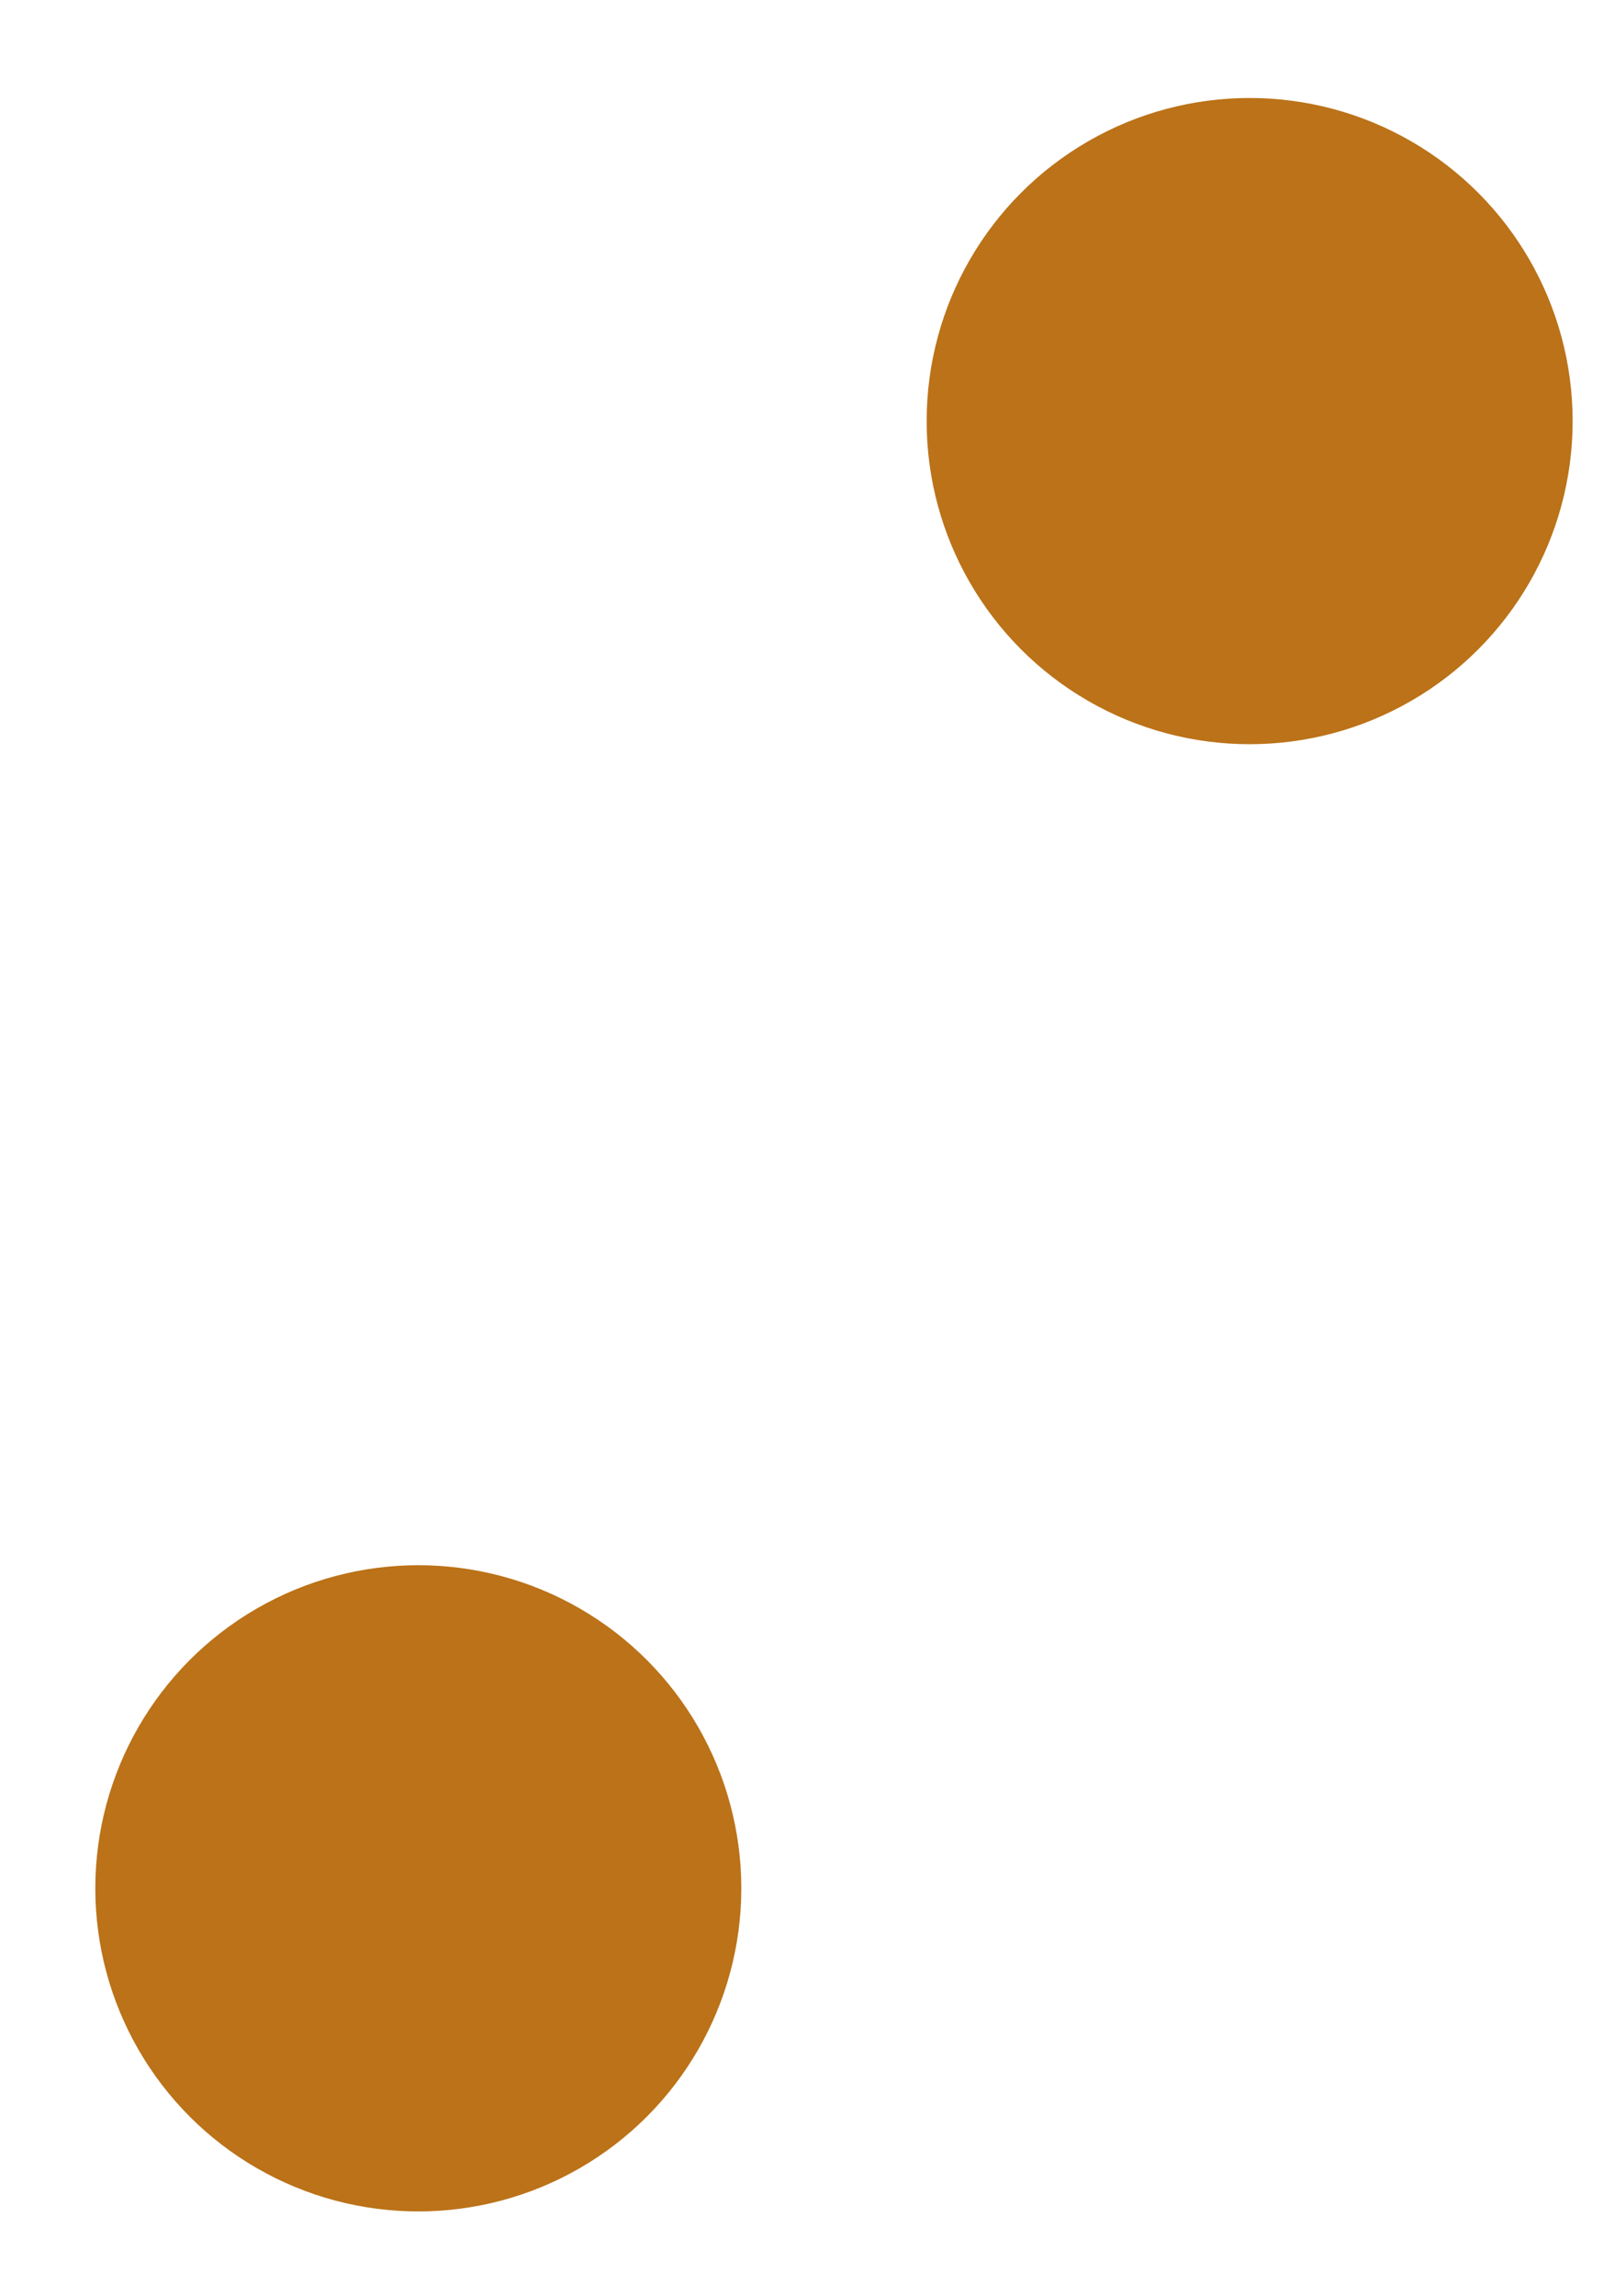
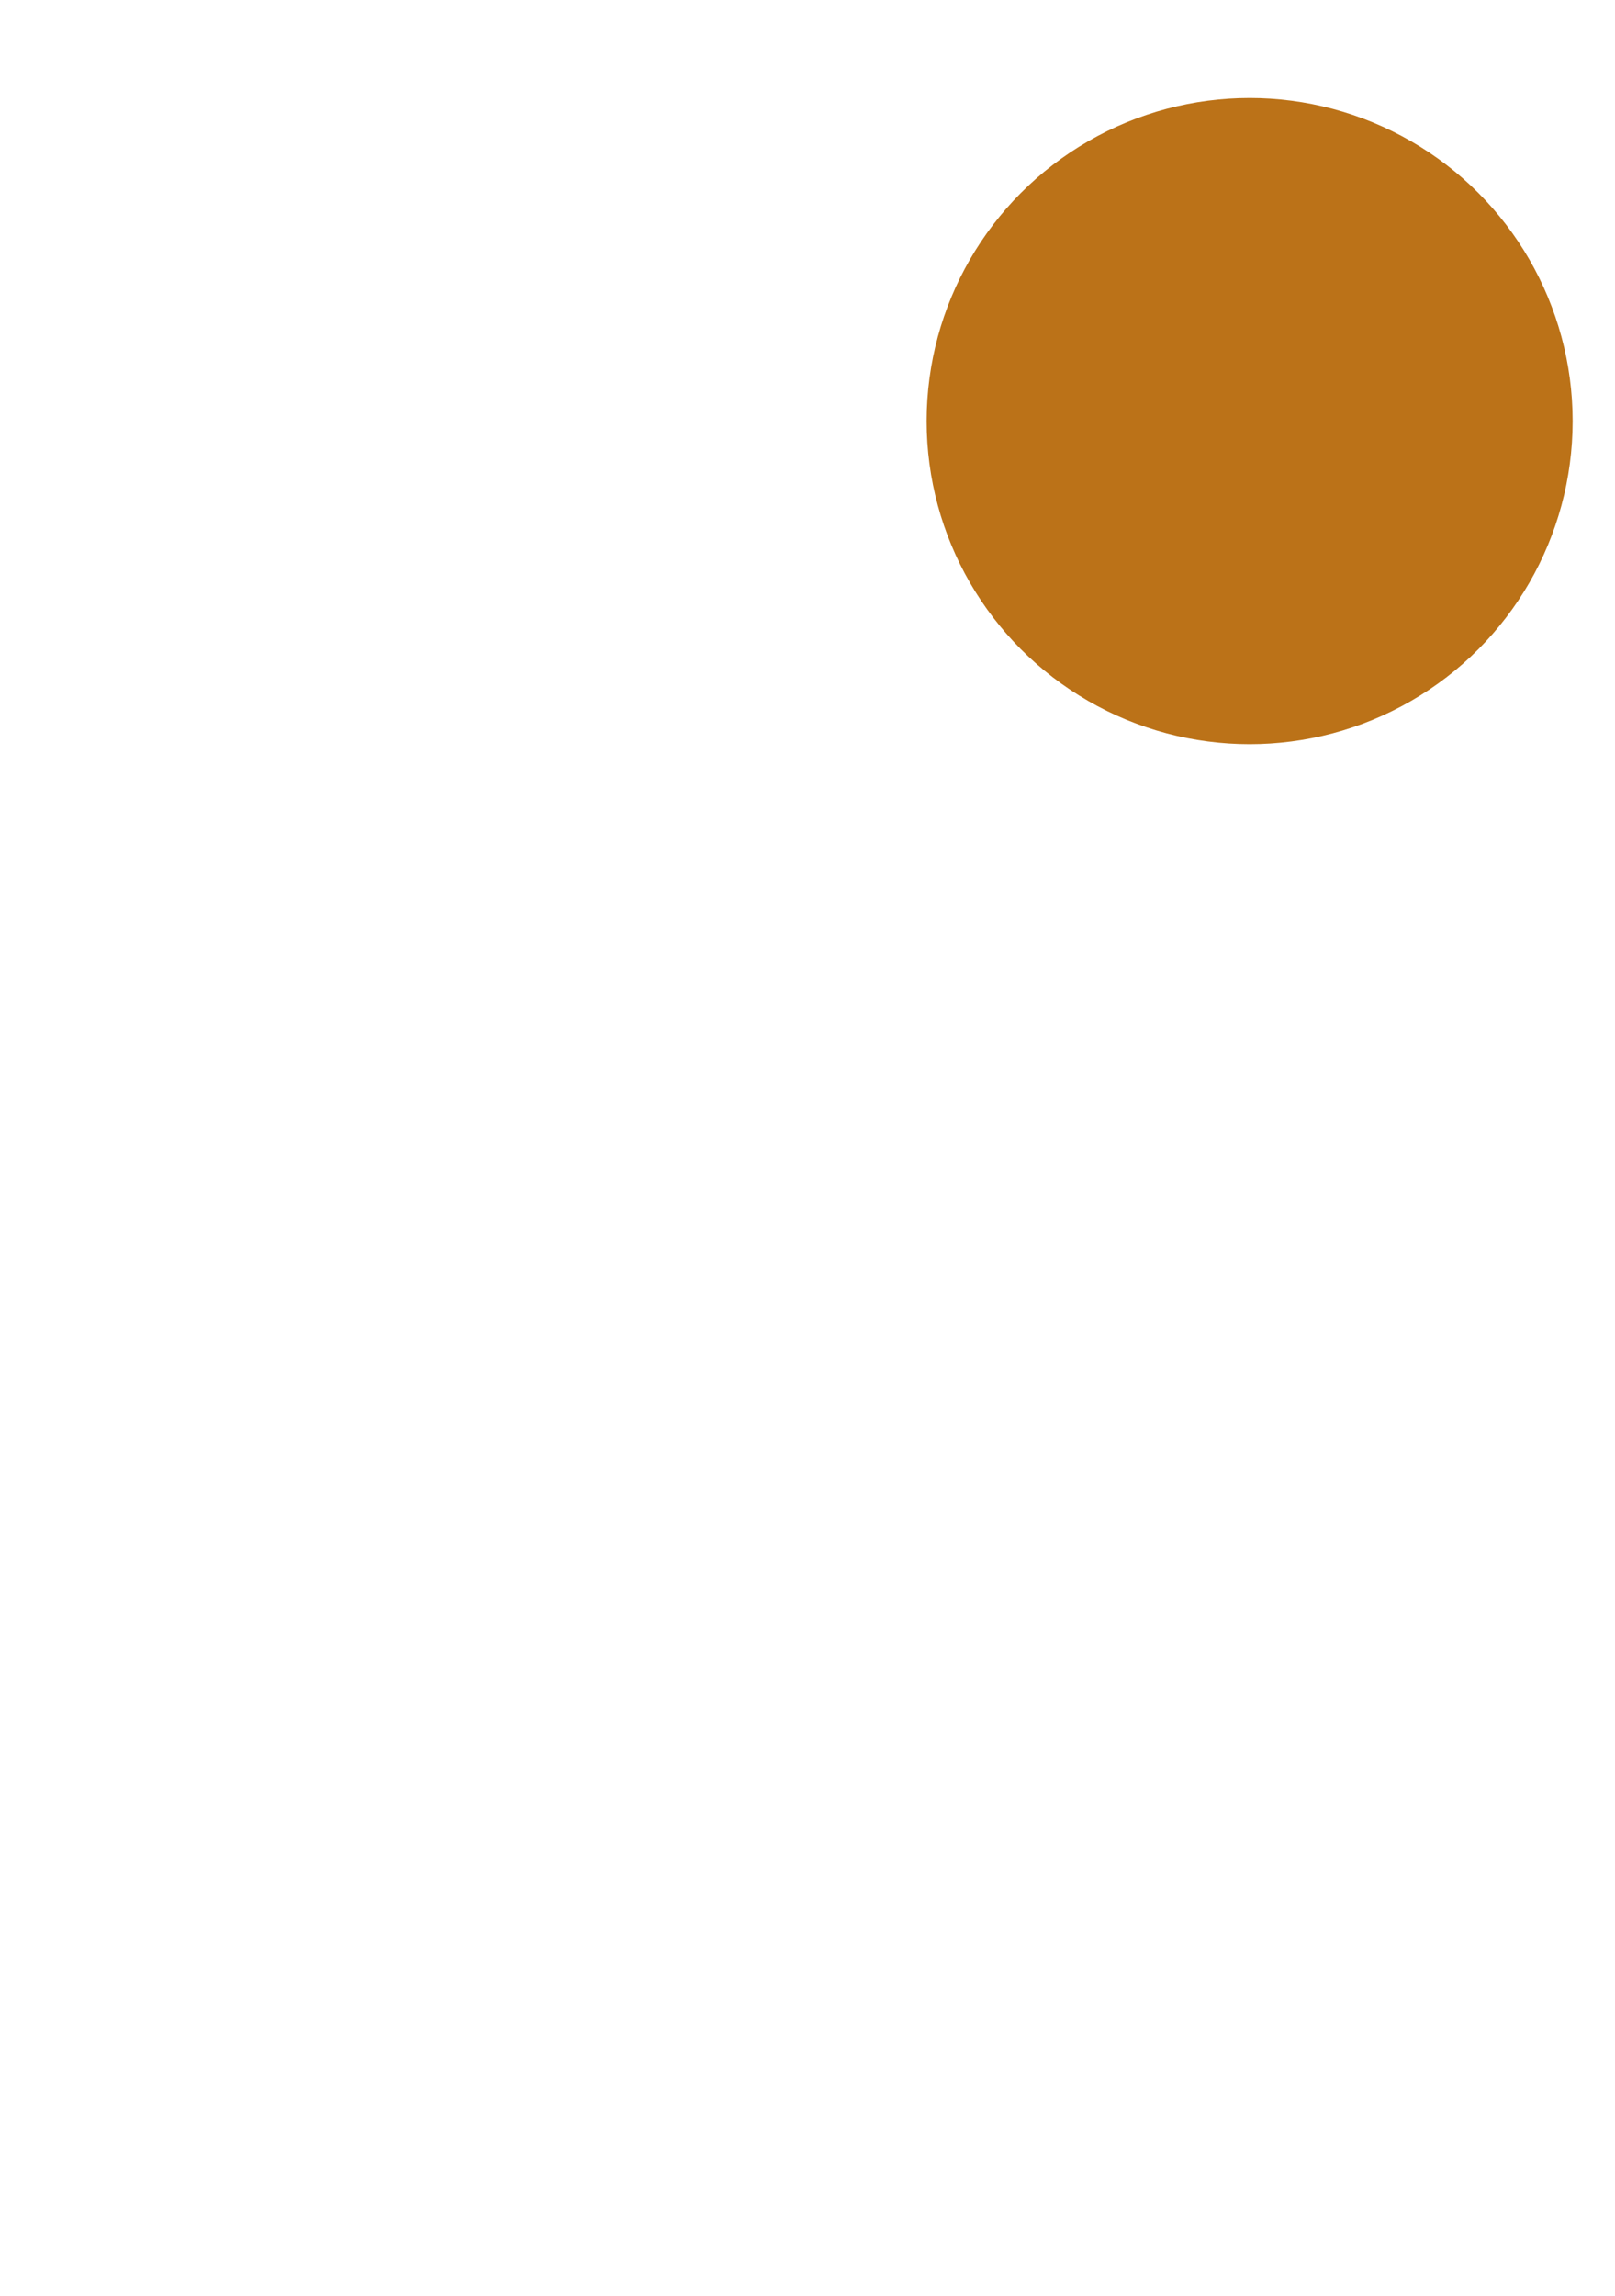
<svg xmlns="http://www.w3.org/2000/svg" version="1.1" id="Capa_1" x="0px" y="0px" viewBox="0 0 61 86.7" style="enable-background:new 0 0 61 86.7;" xml:space="preserve">
  <style type="text/css">
	.st0{fill:#BB7218;}
</style>
  <circle class="st0" cx="47.2" cy="15.9" r="12.2" />
-   <circle class="st0" cx="15.8" cy="71.3" r="12.2" />
</svg>